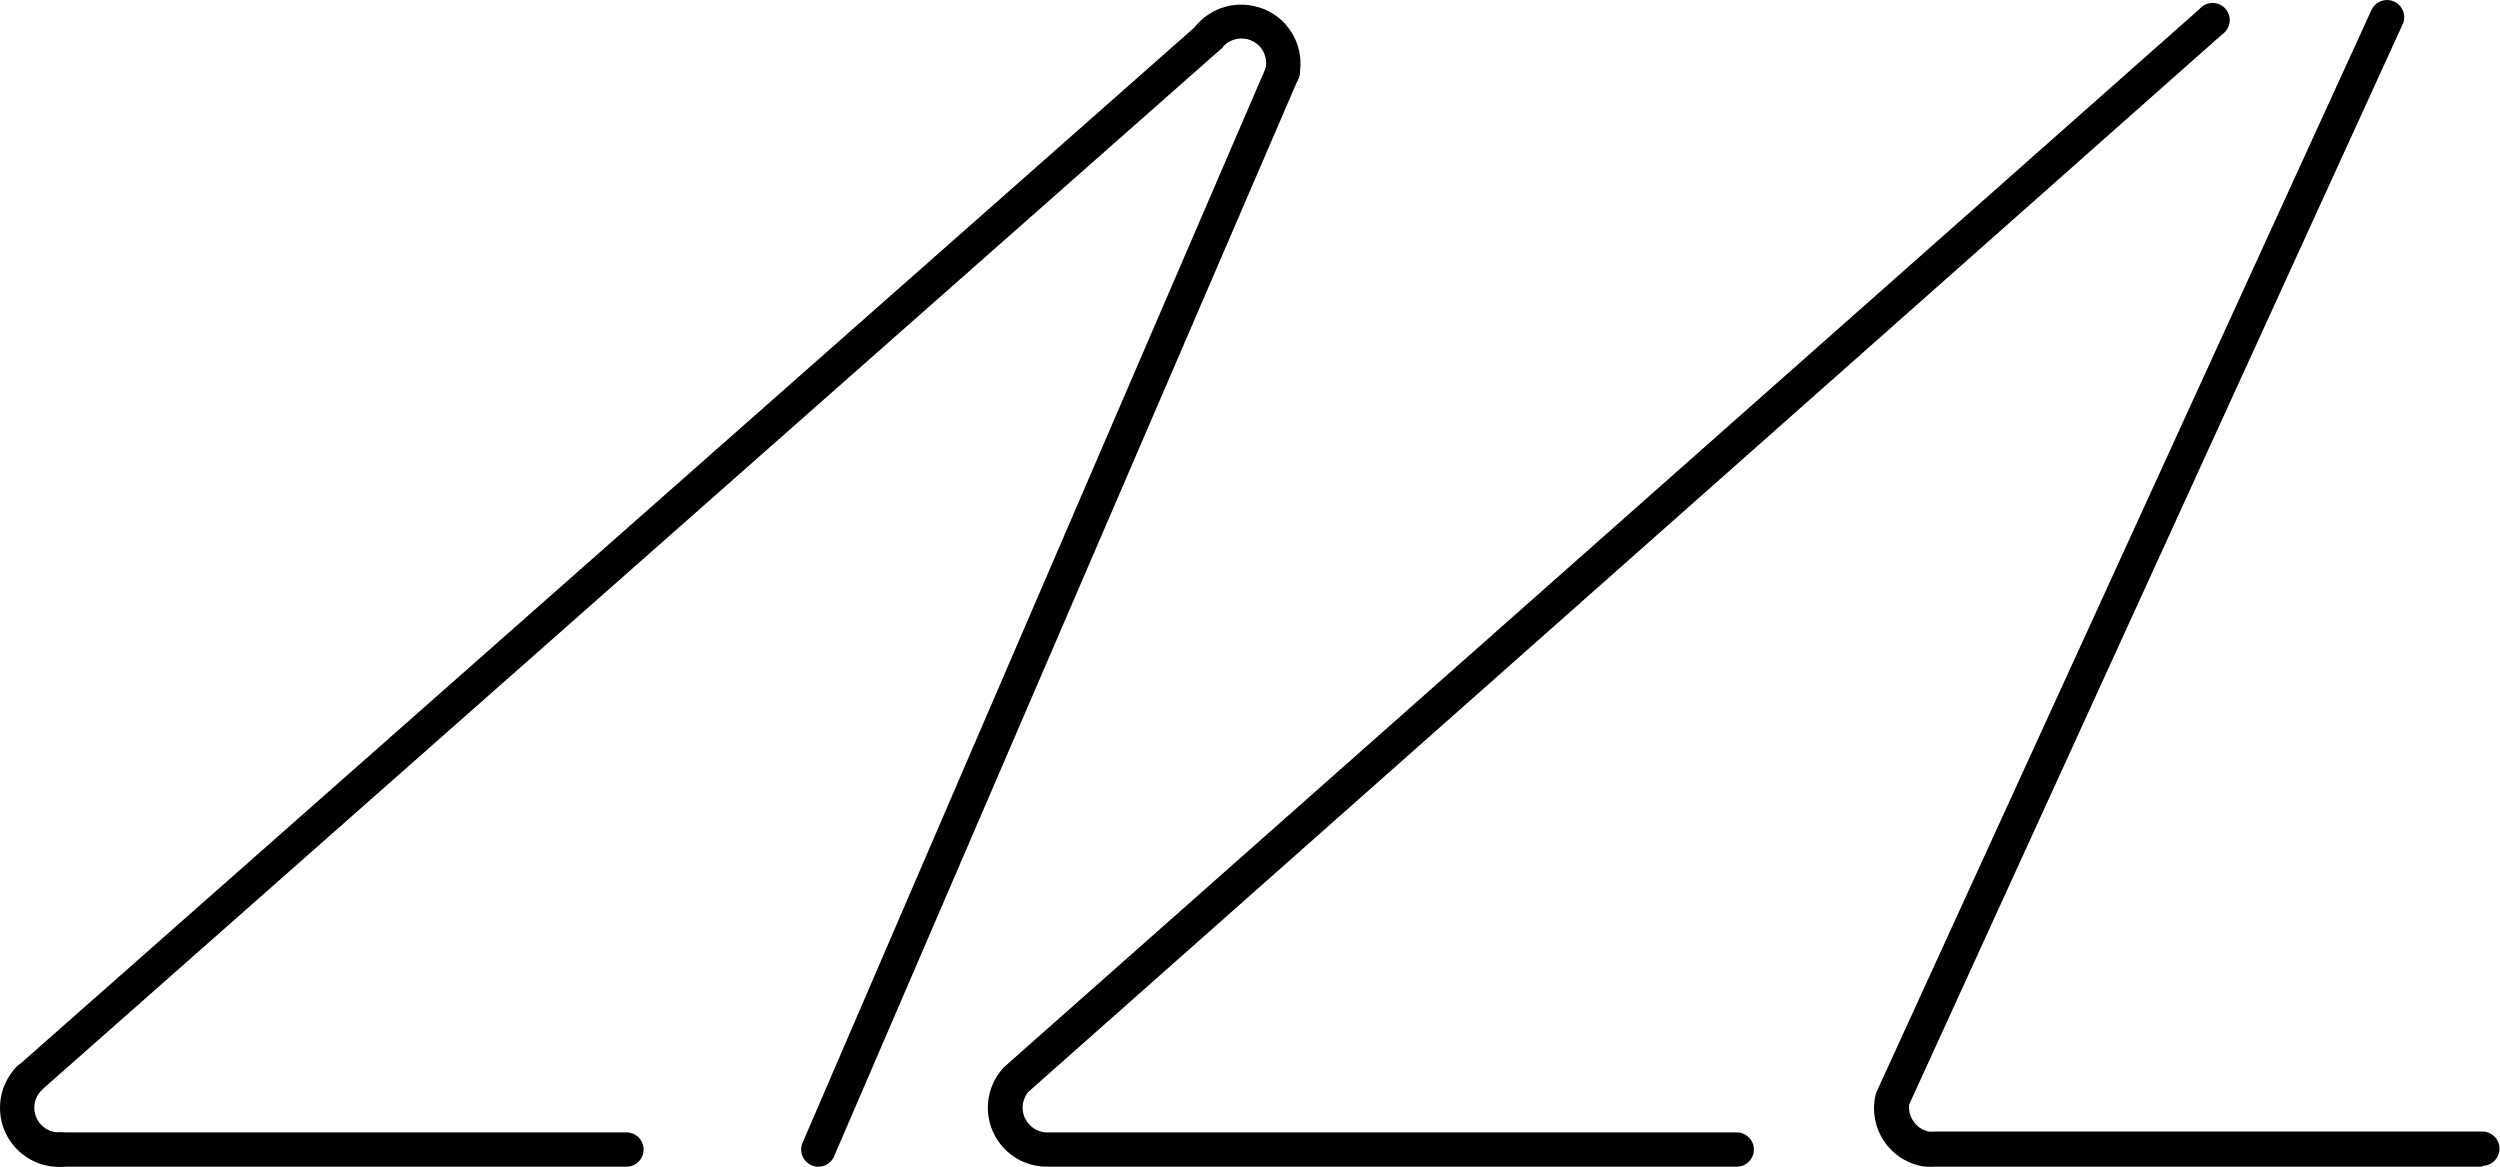
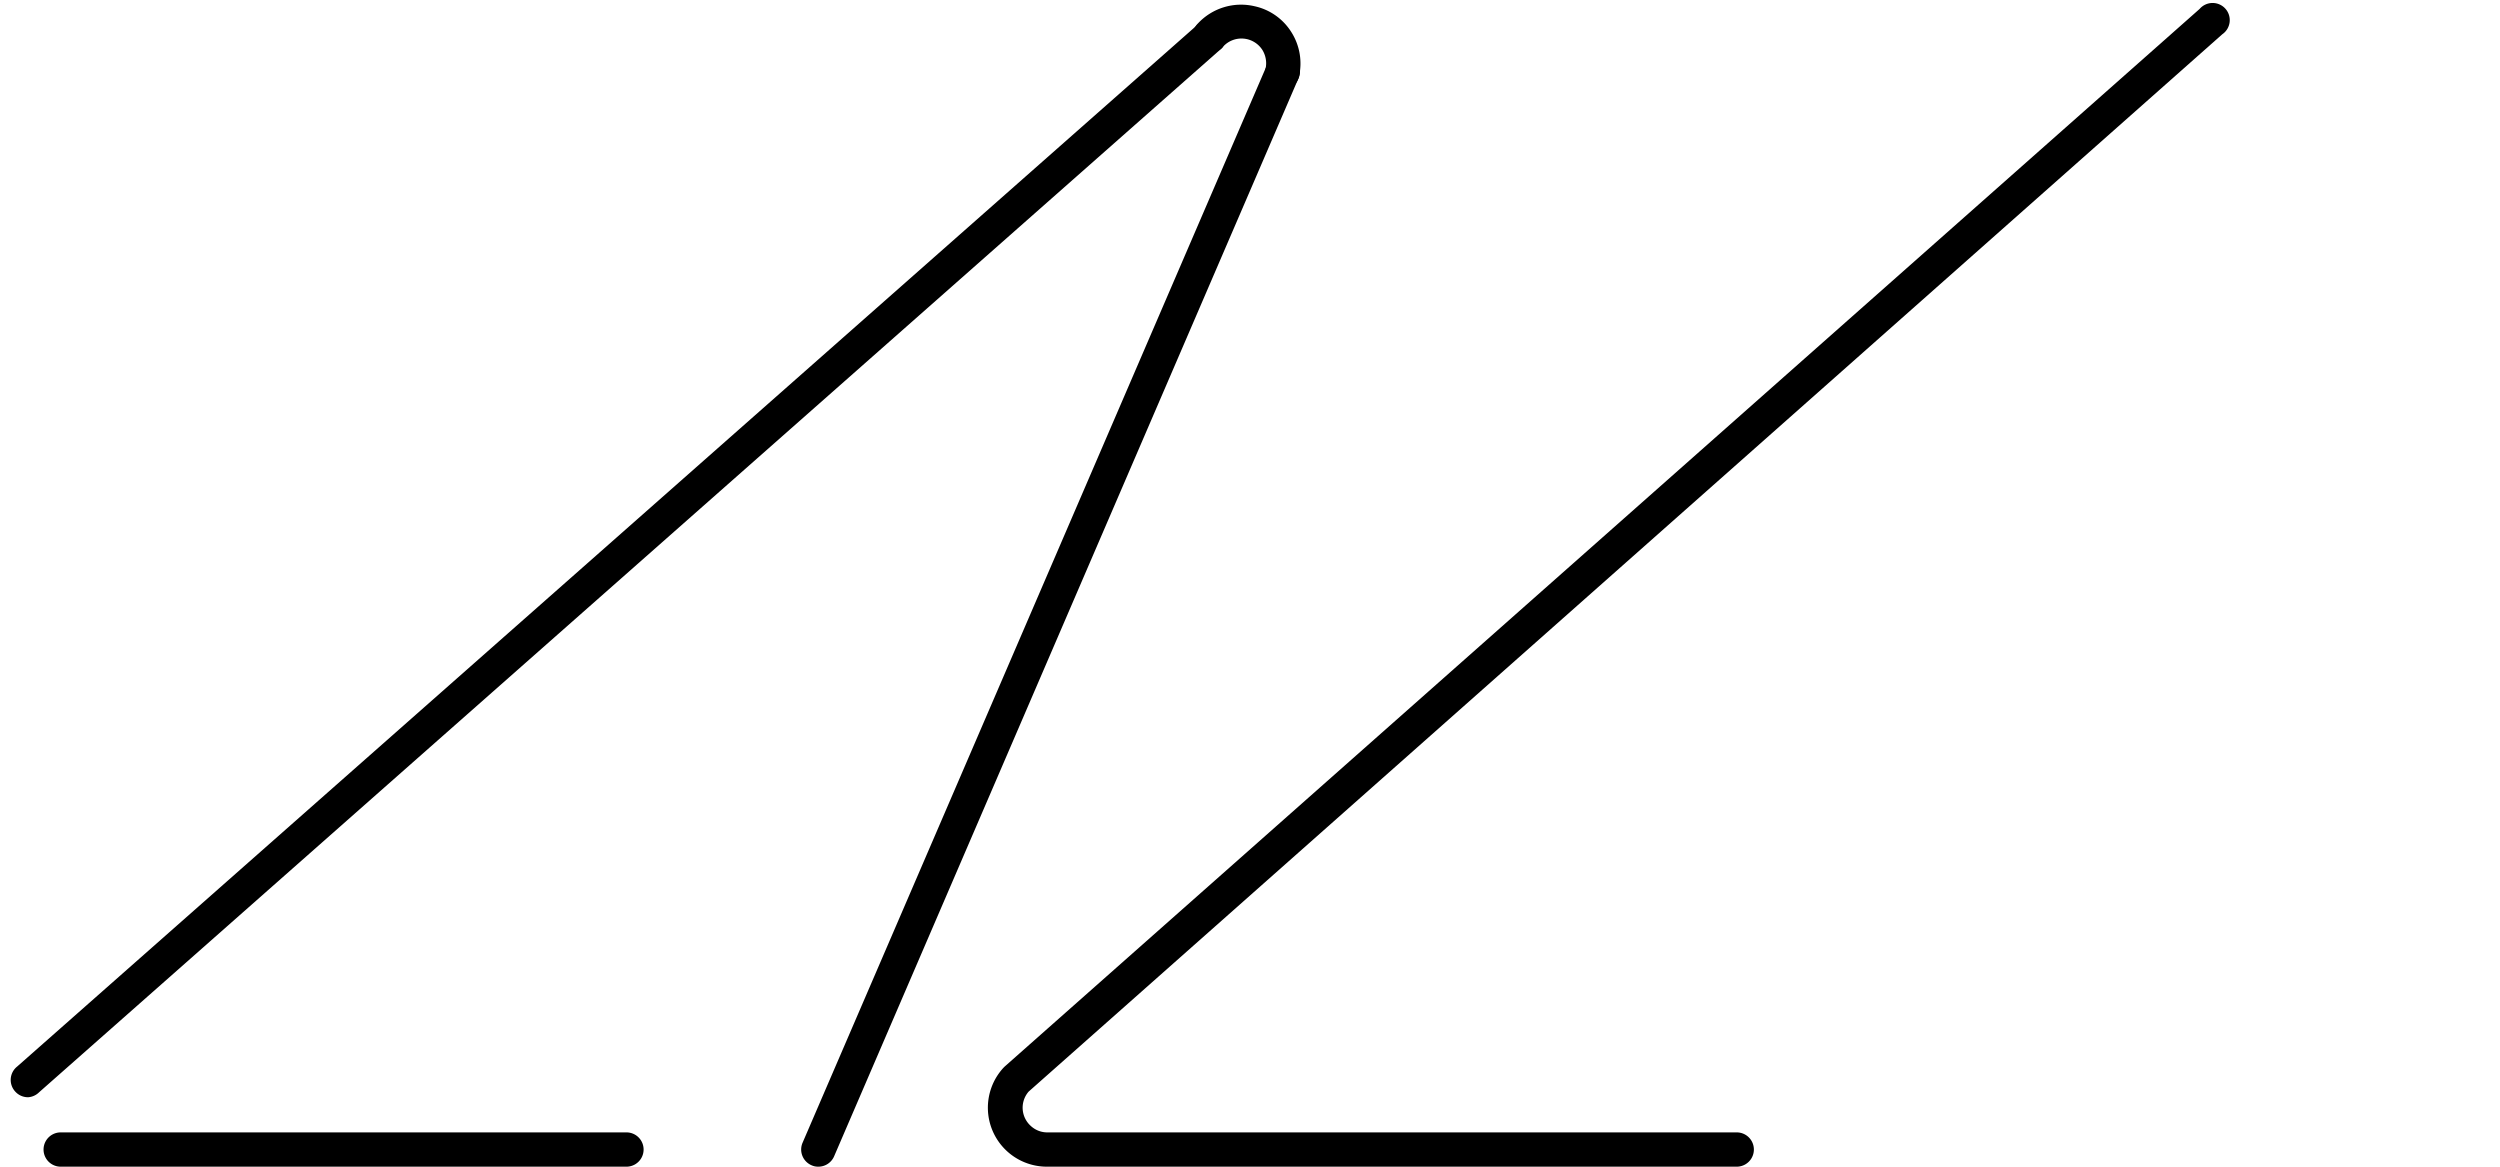
<svg xmlns="http://www.w3.org/2000/svg" viewBox="0 0 145.82 68.06">
  <title>Asset 1</title>
  <g id="Layer_2" data-name="Layer 2">
    <g id="Layer_1-2" data-name="Layer 1">
      <g id="LINE">
        <path d="M1.64,64a1,1,0,0,1-.75-.33A1,1,0,0,1,1,62.21L70,1.31A1,1,0,0,1,71.28,2.8l-69,60.91A1,1,0,0,1,1.64,64Z" />
      </g>
      <g id="ARC">
        <path d="M74.79,5.24a.76.76,0,0,1-.21,0A1,1,0,0,1,73.82,4a1.49,1.49,0,0,0-.19-1.09,1.45,1.45,0,0,0-2.28-.2,1,1,0,1,1-1.47-1.35,3.44,3.44,0,0,1,3.28-1,3.38,3.38,0,0,1,2.16,1.51,3.42,3.42,0,0,1,.45,2.59A1,1,0,0,1,74.79,5.24Z" />
      </g>
      <g id="LINE-2" data-name="LINE">
        <path d="M36.54,68.05h-33a1,1,0,1,1,0-2h33a1,1,0,1,1,0,2Z" />
      </g>
      <g id="ARC-2" data-name="ARC">
-         <path d="M3.45,68.06A3.44,3.44,0,0,1,.91,62.29a1,1,0,1,1,1.47,1.35,1.44,1.44,0,0,0,1.13,2.41,1,1,0,1,1,.07,2Z" />
-       </g>
+         </g>
      <g id="LINE-3" data-name="LINE">
-         <path d="M47.73,68.05a.91.91,0,0,1-.39-.08,1,1,0,0,1-.53-1.31L73.88,3.84a1,1,0,1,1,1.83.79L48.65,67.45A1,1,0,0,1,47.73,68.05Z" />
+         <path d="M47.73,68.05a.91.91,0,0,1-.39-.08,1,1,0,0,1-.53-1.31L73.88,3.84a1,1,0,1,1,1.83.79L48.65,67.45A1,1,0,0,1,47.73,68.05" />
      </g>
      <g id="LWPOLYLINE">
-         <path d="M144.82,68.05h-32A3.25,3.25,0,0,1,112,68a3.44,3.44,0,0,1-2.61-4.1l.06-.2L138.32.59a1,1,0,0,1,1.32-.5,1,1,0,0,1,.5,1.33l-28.78,63A1.46,1.46,0,0,0,112.48,66a1.63,1.63,0,0,0,.31,0h32a1,1,0,0,1,0,2Z" />
-       </g>
+         </g>
      <g id="LWPOLYLINE-2" data-name="LWPOLYLINE">
        <path d="M101.24,68.05H61.06a3.44,3.44,0,0,1-2.53-5.77l.07-.07L128.3.52A1,1,0,1,1,129.62,2L60,63.67a1.43,1.43,0,0,0,.12,2,1.41,1.41,0,0,0,1,.38h40.18a1,1,0,0,1,0,2Z" />
      </g>
    </g>
  </g>
</svg>